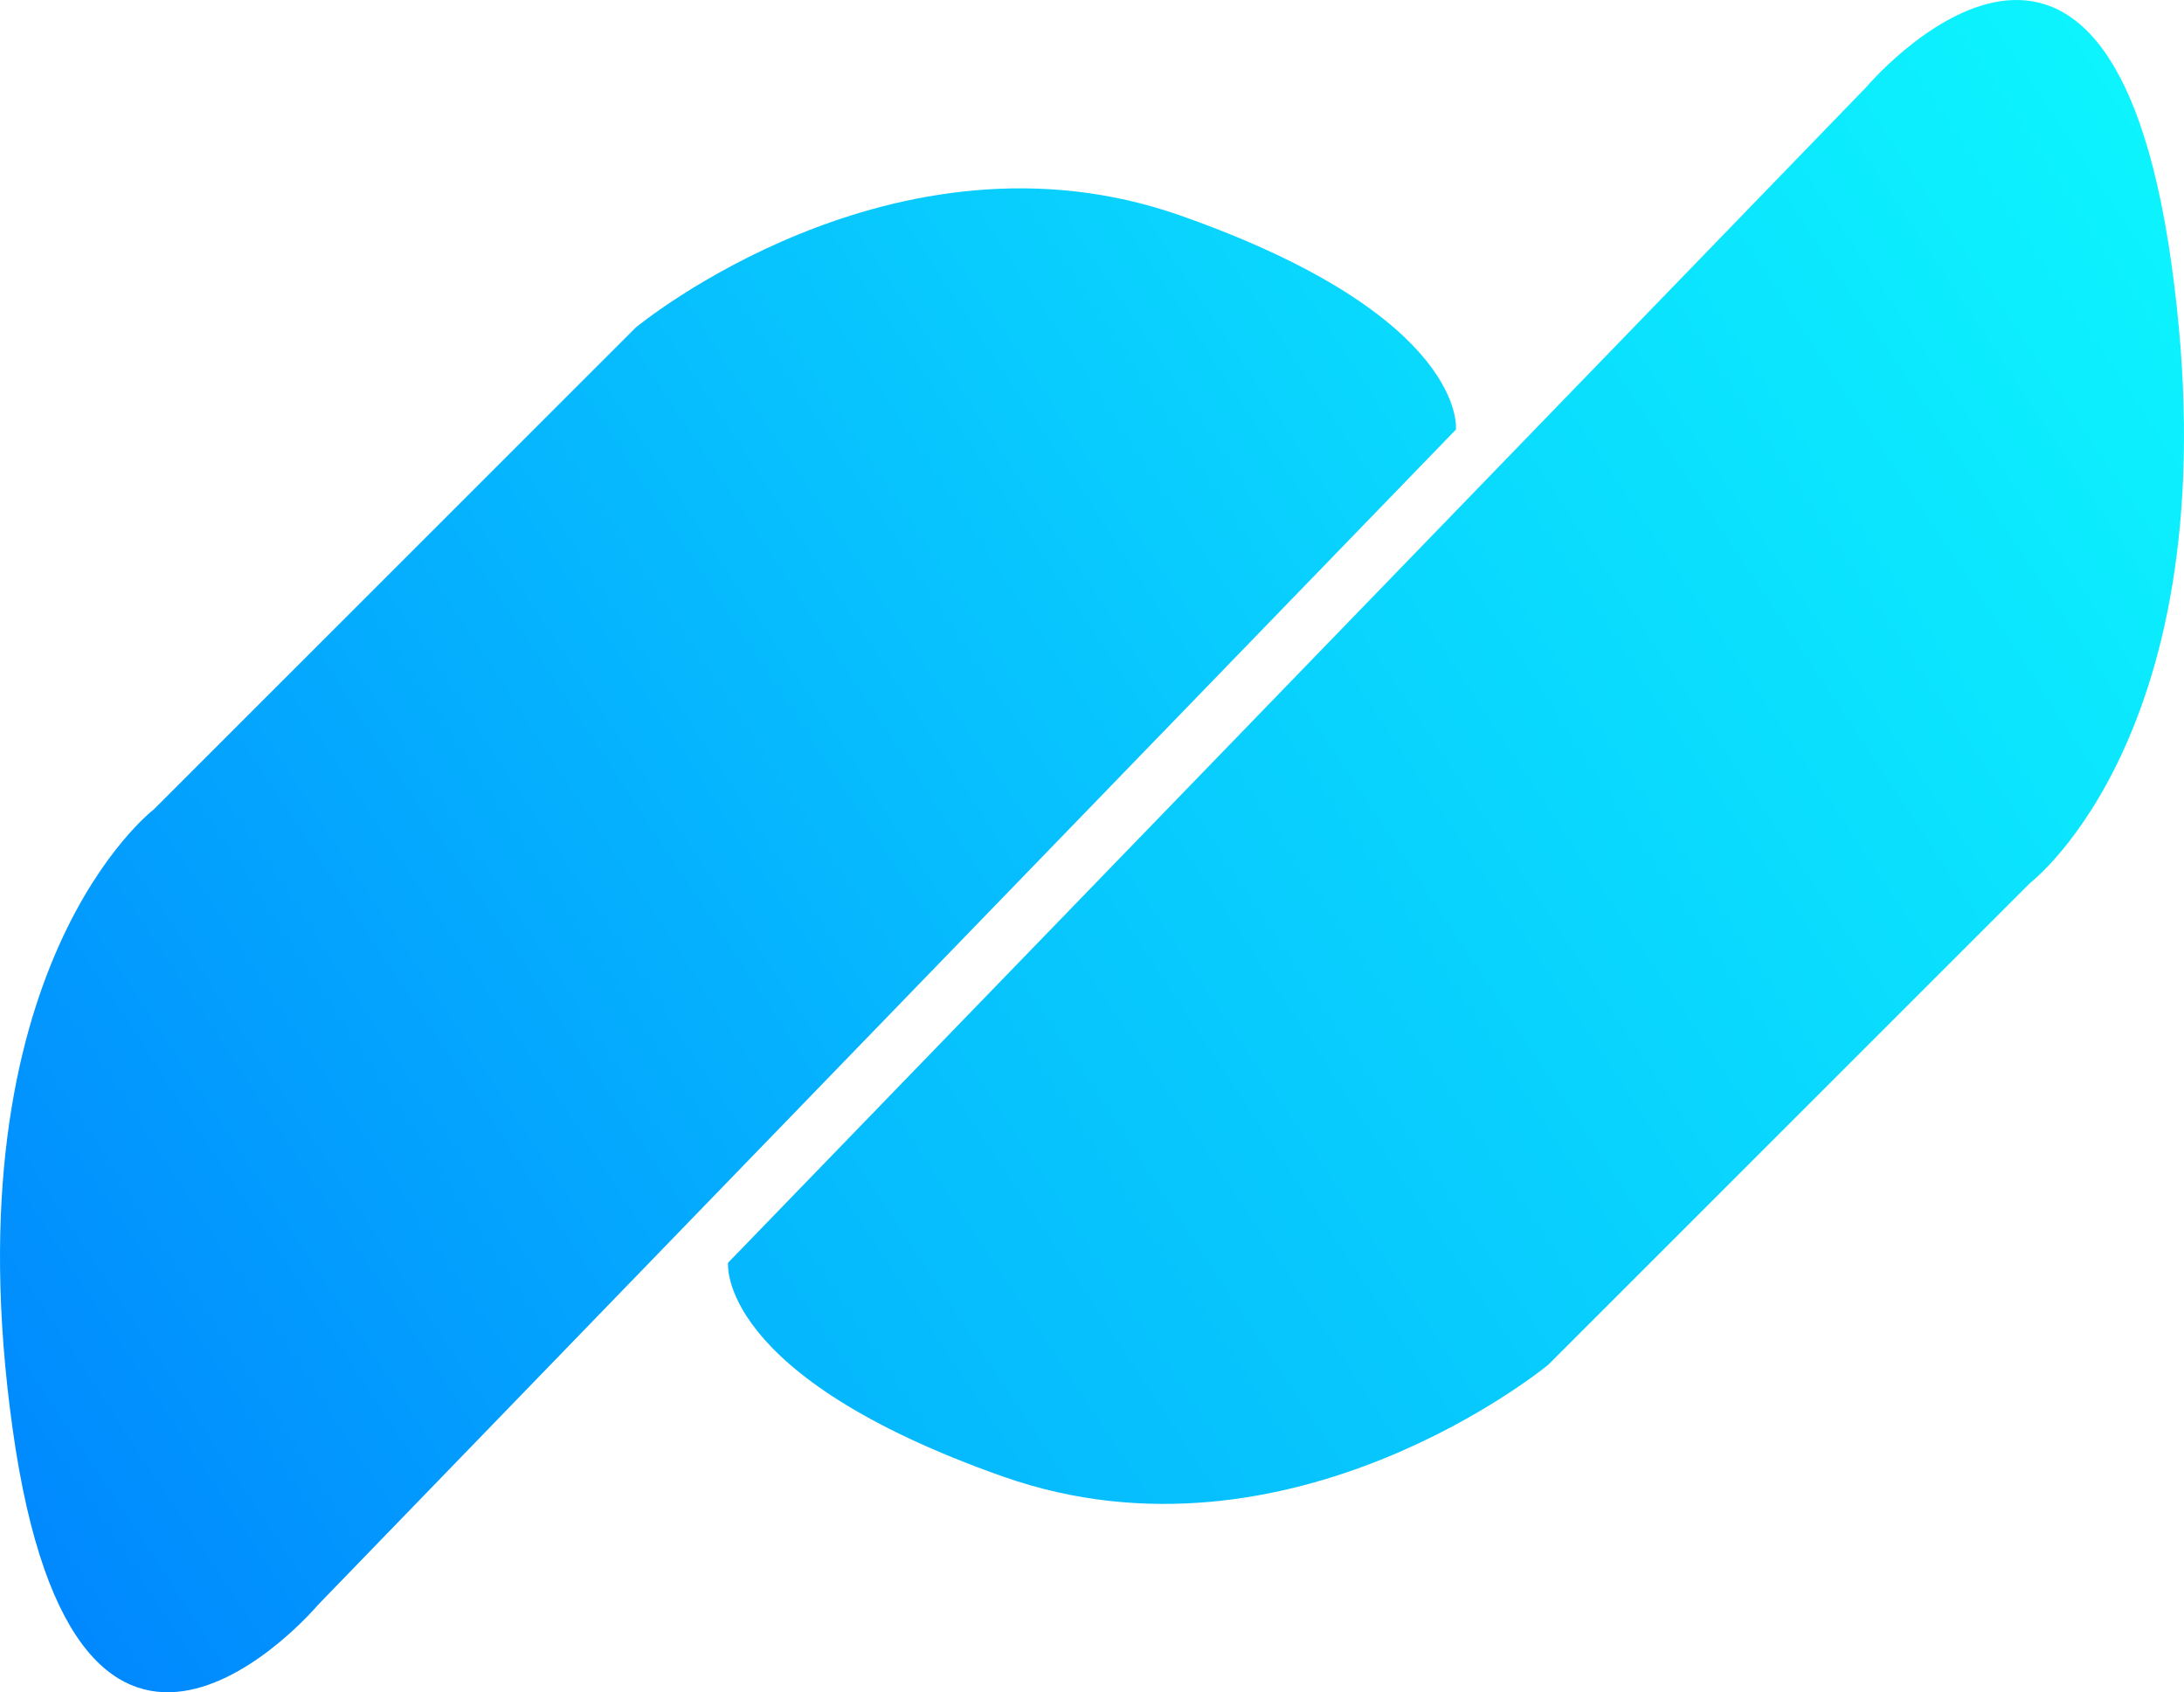
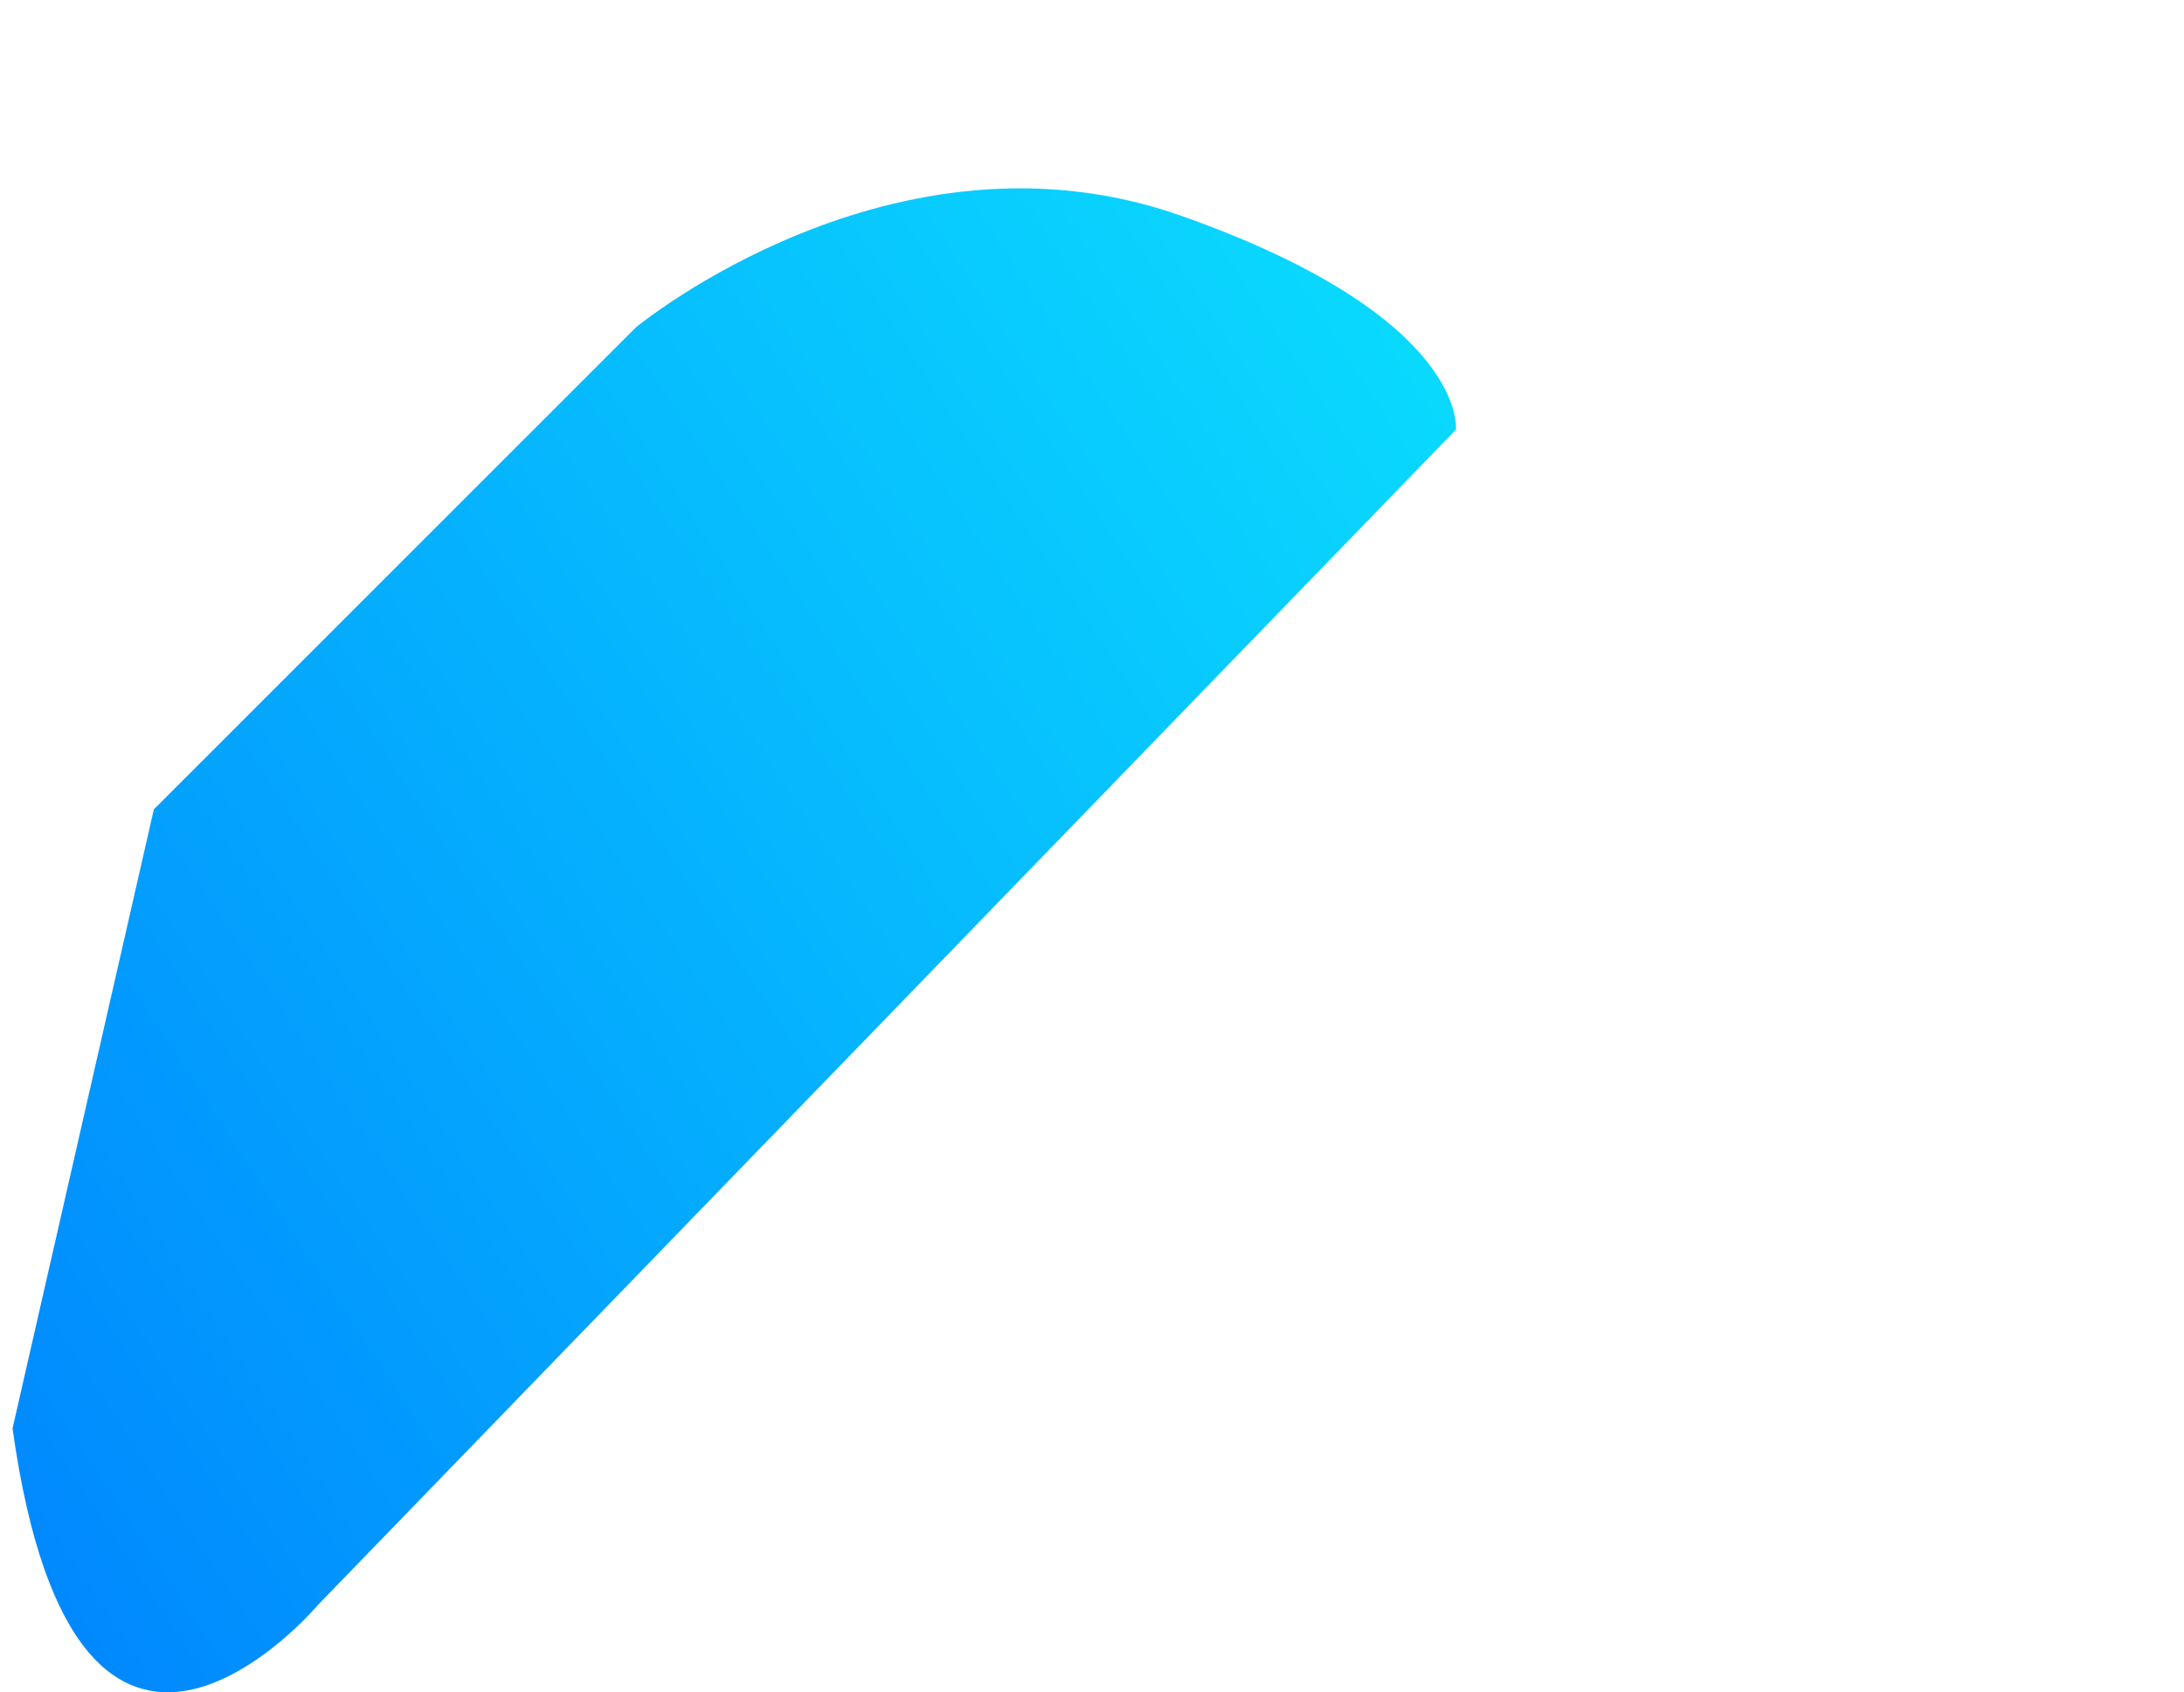
<svg xmlns="http://www.w3.org/2000/svg" width="1024" height="793.52" viewBox="0 0 1024 793.52">
  <defs>
    <linearGradient id="linear-gradient" x1="0.077" y1="0.985" x2="1.368" y2="-0.077" gradientUnits="objectBoundingBox">
      <stop offset="0" stop-color="#0085fe" />
      <stop offset="1" stop-color="#0df7fe" />
    </linearGradient>
    <linearGradient id="linear-gradient-2" x1="0.09" y1="1" x2="1.375" y2="-0.066" gradientUnits="objectBoundingBox">
      <stop offset="0" stop-color="#0df7fe" />
      <stop offset="1" stop-color="#02a0fd" />
    </linearGradient>
    <clipPath id="clip-Crackify">
      <rect width="1024" height="793.52" />
    </clipPath>
  </defs>
  <g id="Crackify" clip-path="url(#clip-Crackify)">
    <g id="Group_1" data-name="Group 1" transform="translate(-277.997 -227.454)">
-       <path id="Path_1" data-name="Path 1" d="M286.3,1058.137,512.267,832.174s120.8-99.958,255.592-52.421S896.8,880.037,896.8,880.037l-533.488,551.07s-112.982,134.145-143.262-82.7S286.3,1058.137,286.3,1058.137Z" transform="translate(63.831 -451.16)" fill="url(#linear-gradient)" />
-       <path id="Path_2" data-name="Path 2" d="M72.138,291.2,298.1,65.242S418.9-34.716,553.693,12.821,682.629,113.1,682.629,113.1L149.141,664.174S36.16,798.32,5.879,581.473,72.138,291.2,72.138,291.2Z" transform="translate(1301.997 932.654) rotate(180)" fill="url(#linear-gradient-2)" />
+       <path id="Path_1" data-name="Path 1" d="M286.3,1058.137,512.267,832.174s120.8-99.958,255.592-52.421S896.8,880.037,896.8,880.037l-533.488,551.07s-112.982,134.145-143.262-82.7Z" transform="translate(63.831 -451.16)" fill="url(#linear-gradient)" />
    </g>
  </g>
</svg>